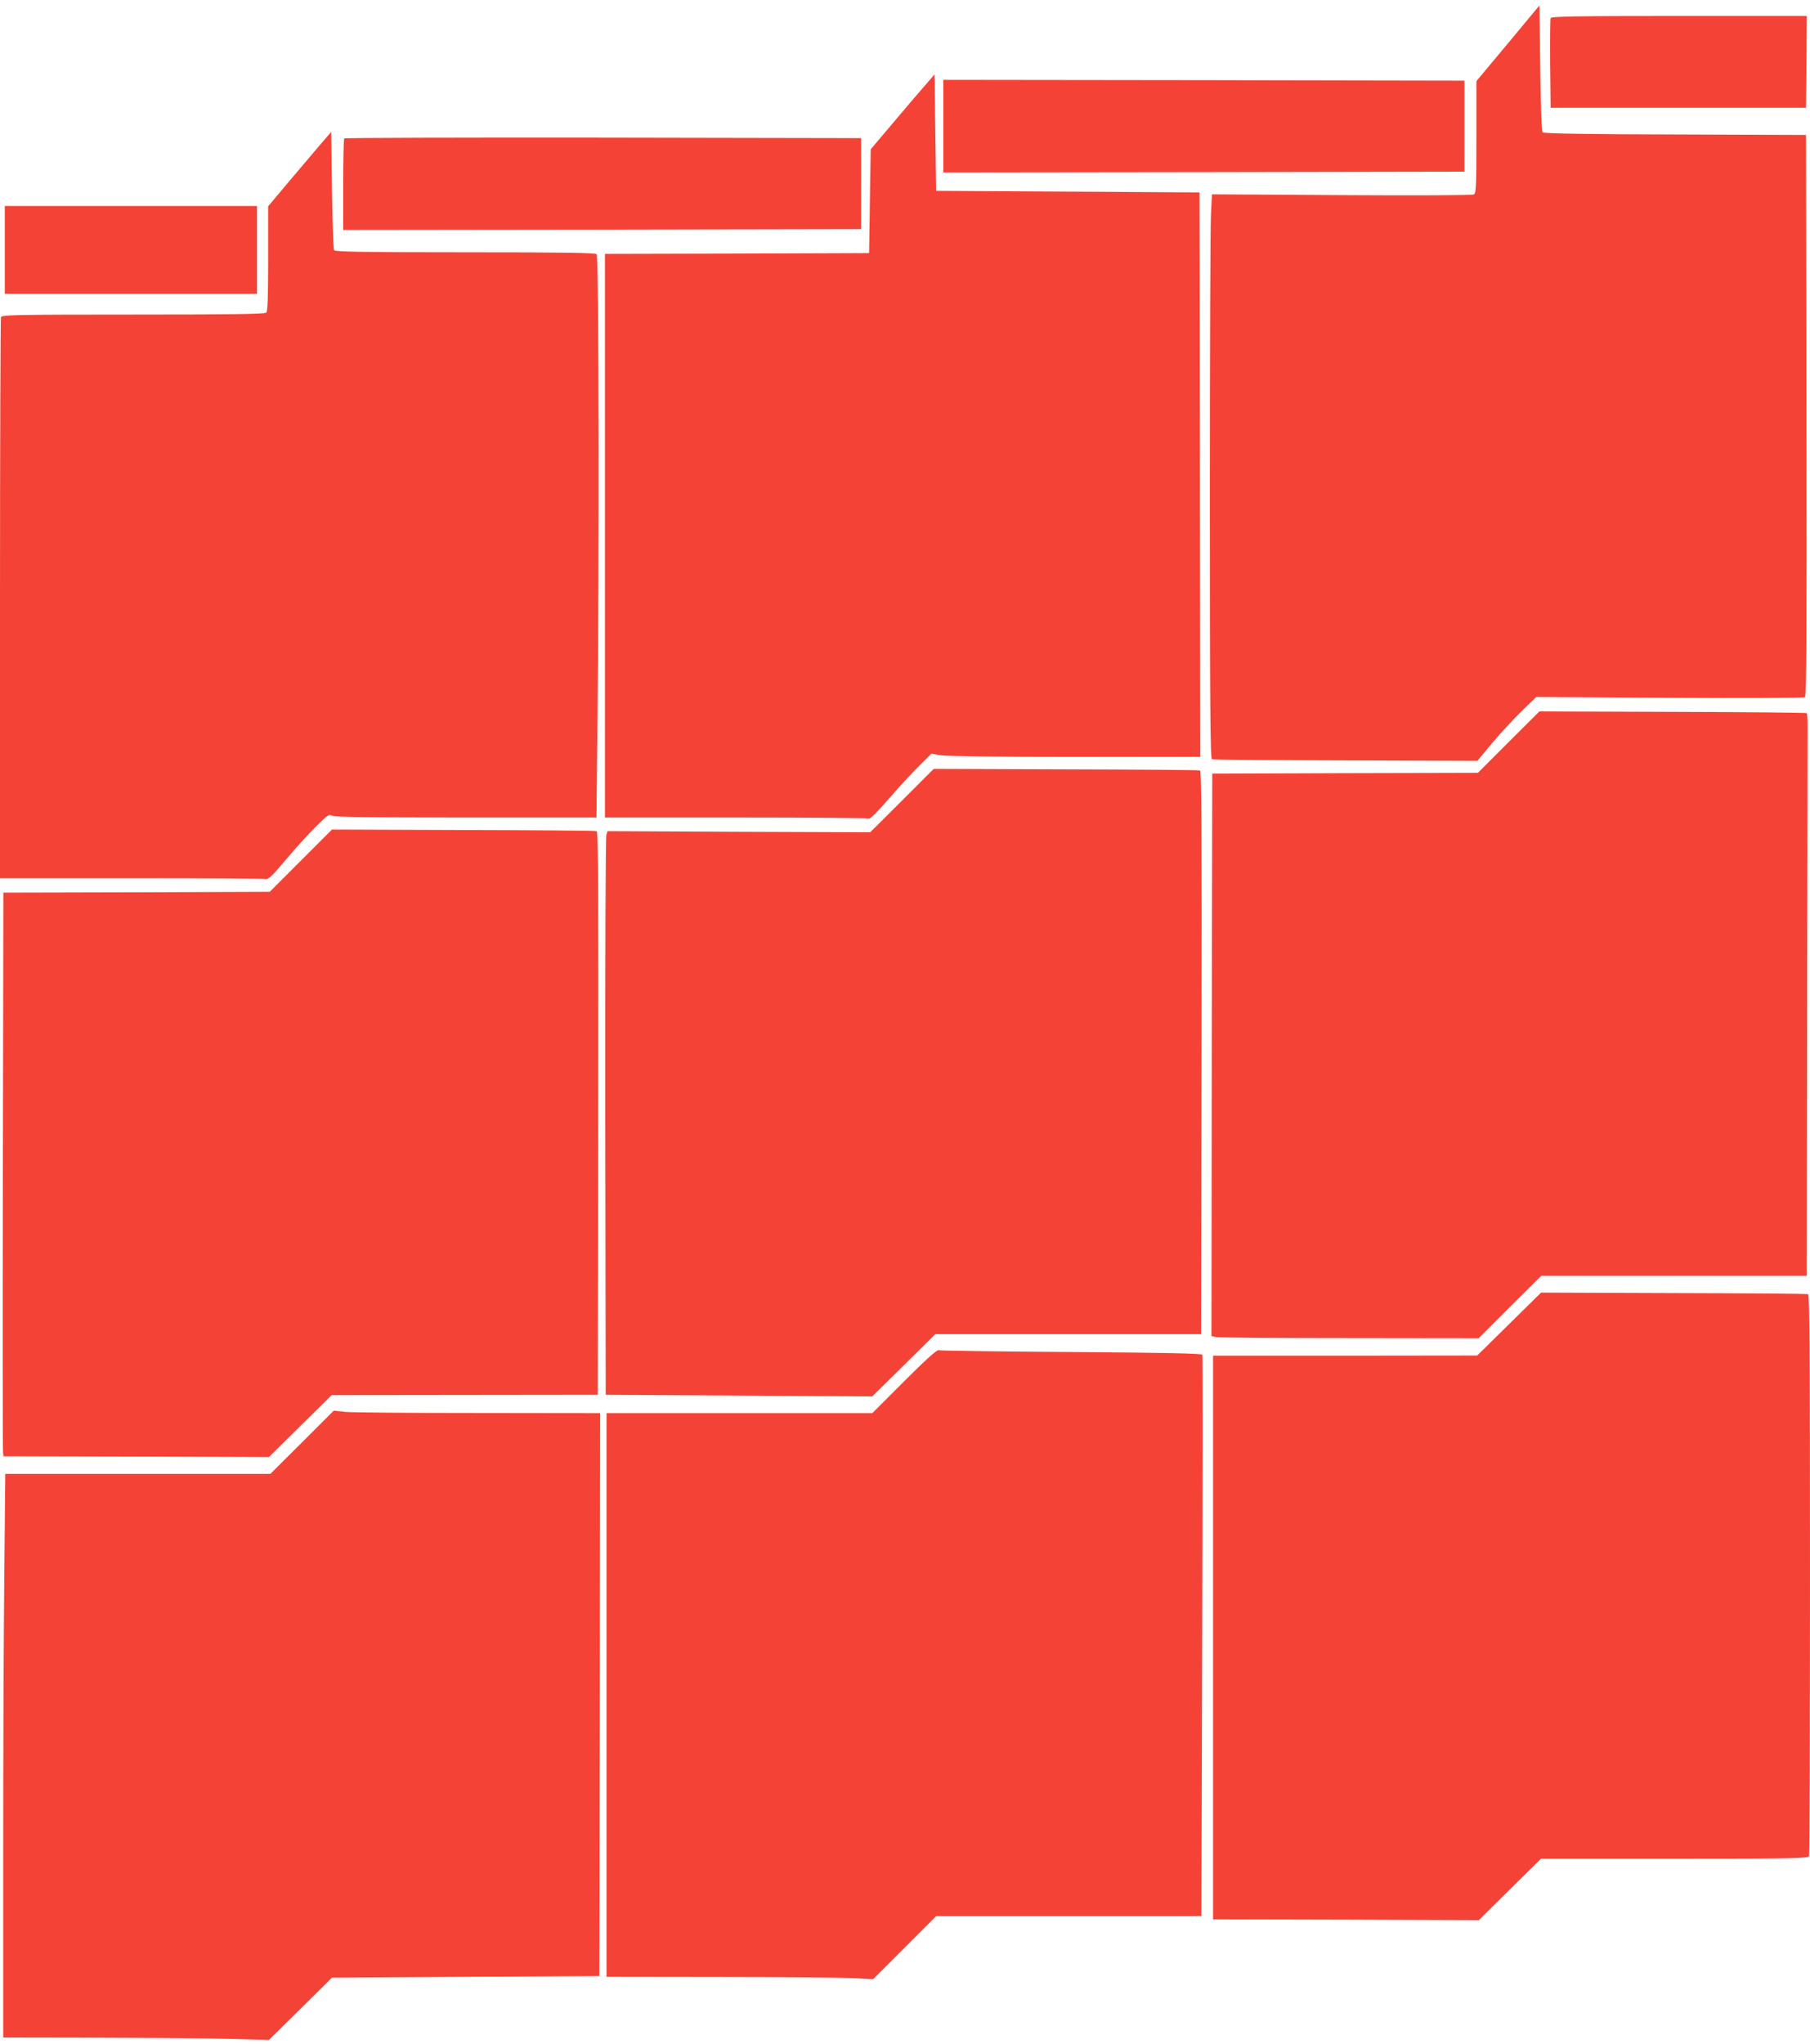
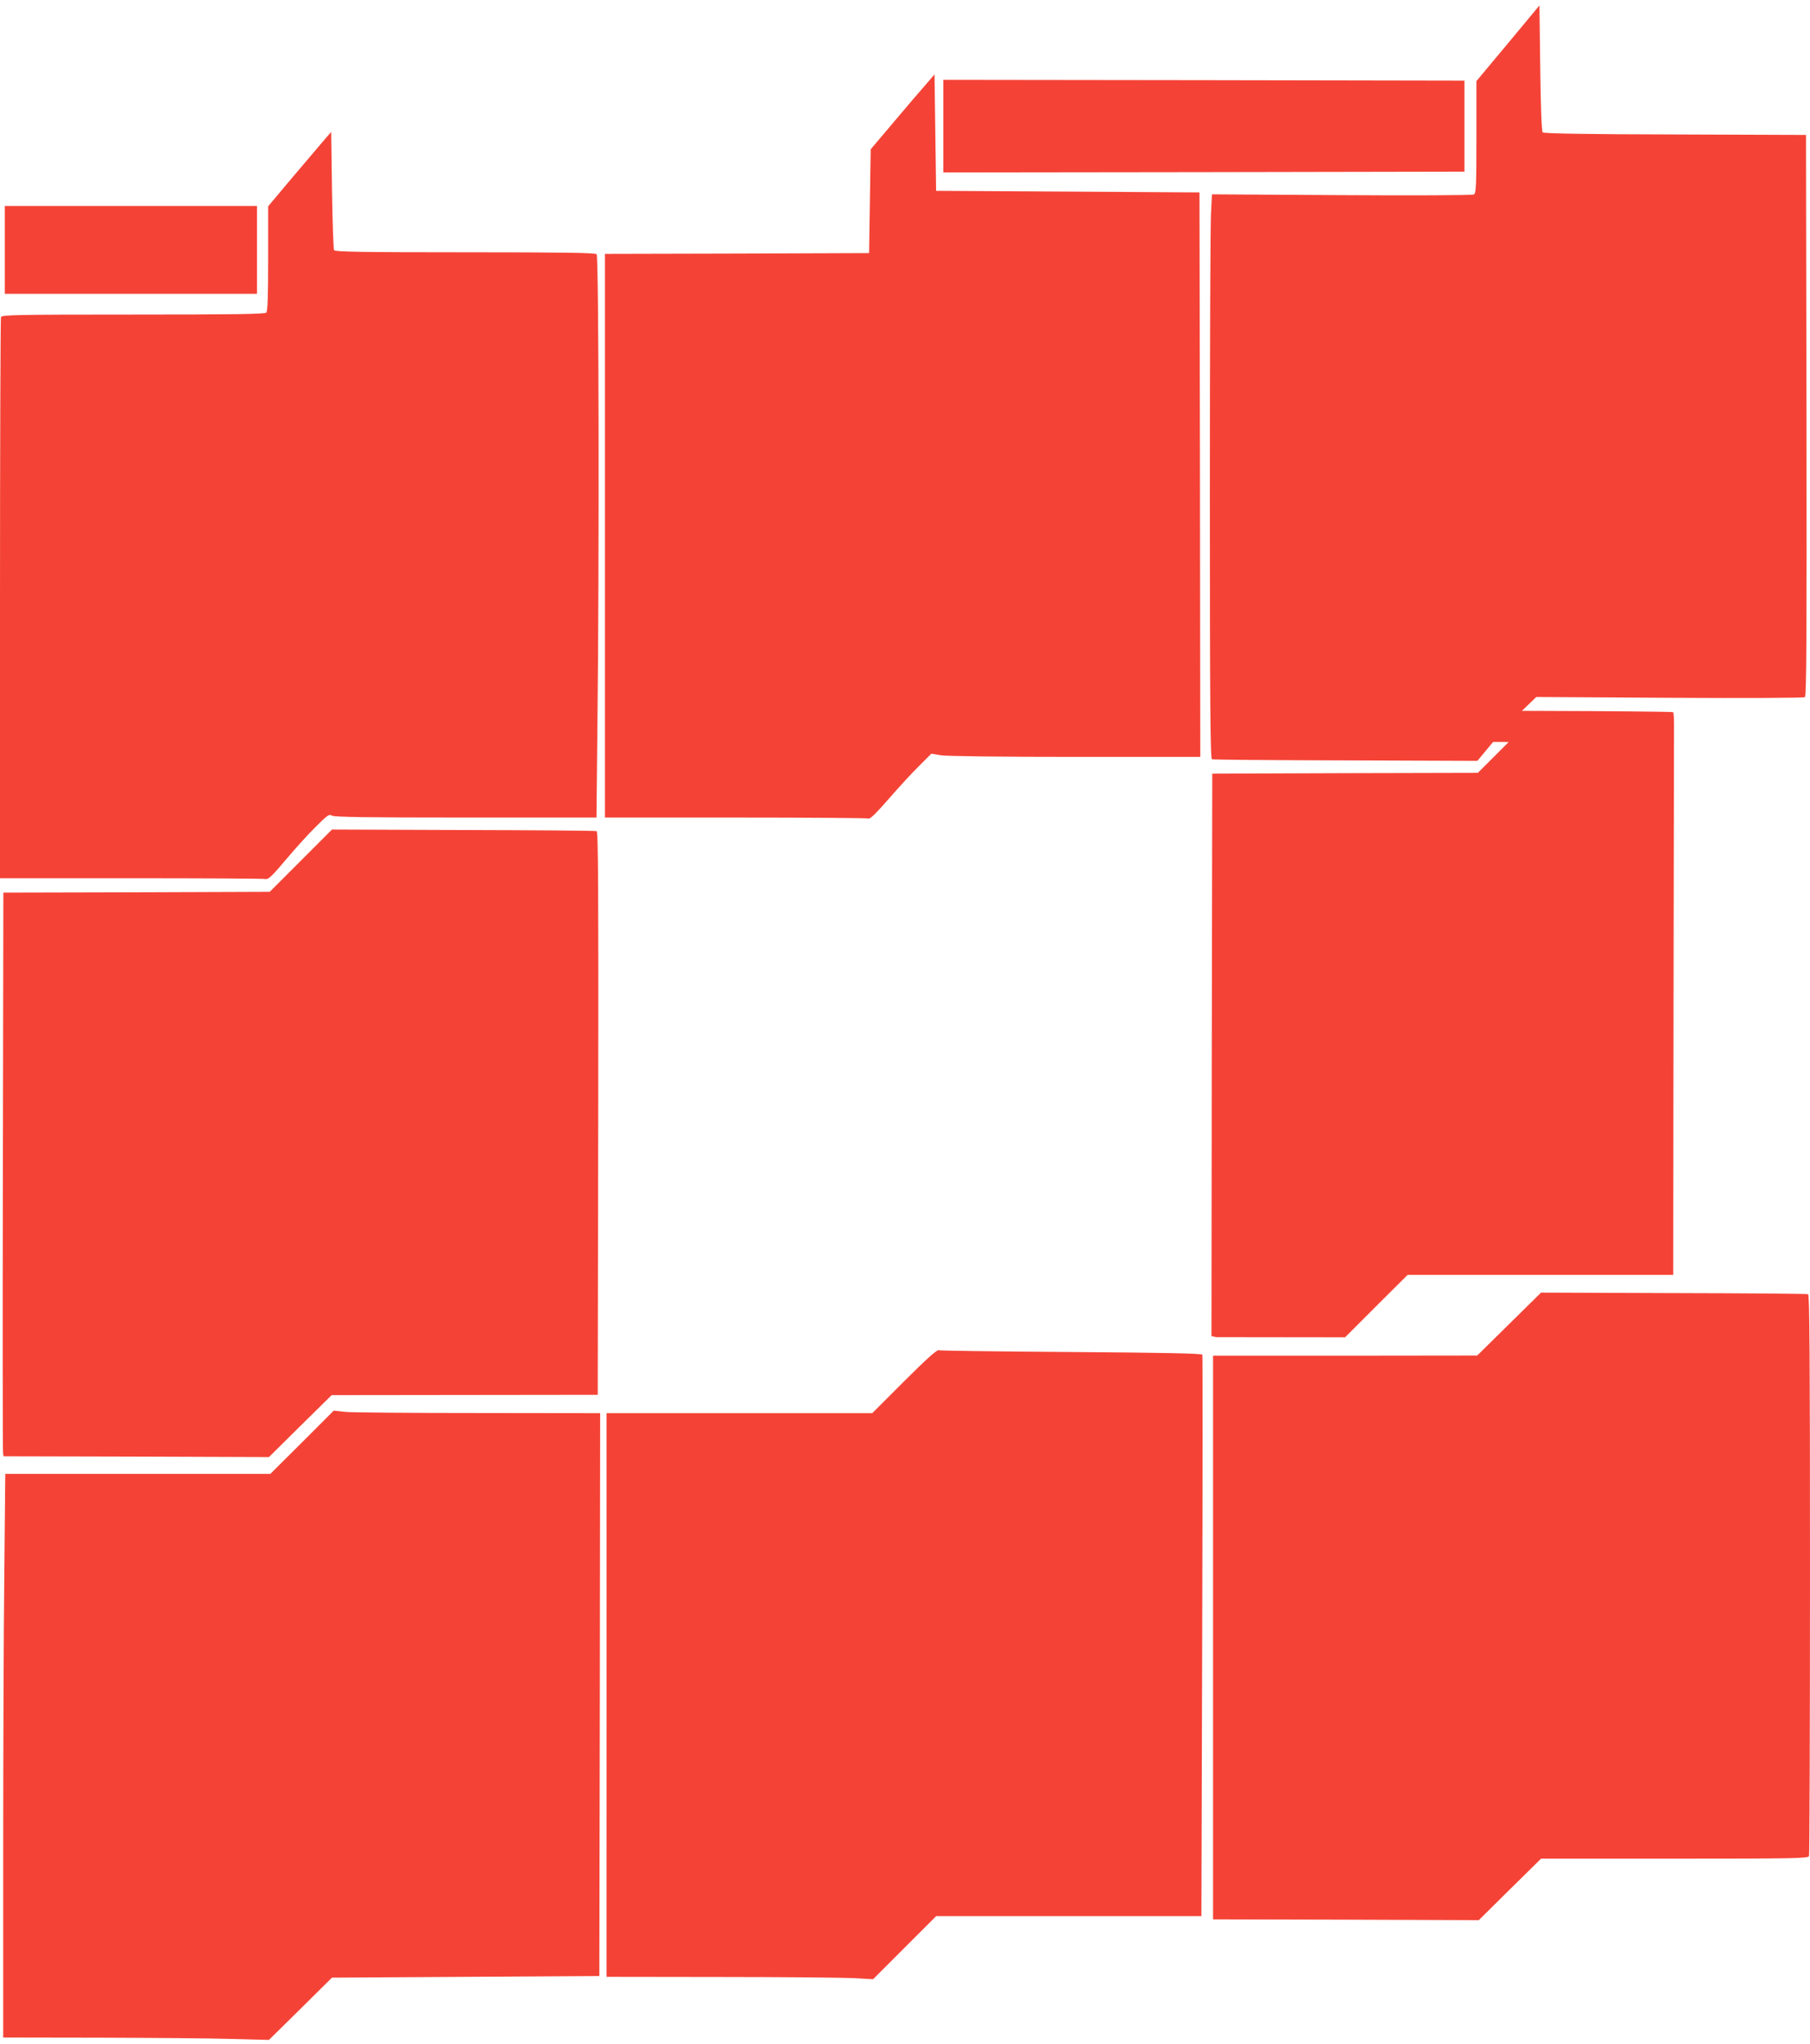
<svg xmlns="http://www.w3.org/2000/svg" version="1.0" width="1134pt" height="1280pt" viewBox="0 0 1134 1280" preserveAspectRatio="xMidYMid meet">
  <g transform="translate(0,1280) scale(0.1,-0.1)" fill="#f44336" stroke="none">
    <path d="M9448 12529 l-198 -237 0 -351 c0 -307 -2 -351 -16 -359 -8 -5 -371 -7 -828 -4 l-813 5 -6 -123 c-4 -68 -7 -863 -7 -1767 0 -1306 3 -1645 13 -1648 6 -3 383 -6 837 -7 l826 -3 94 113 c52 62 136 152 185 200 l90 87 835 -5 c470 -3 840 -1 848 4 10 7 12 367 10 1765 l-3 1756 -820 3 c-552 1 -823 6 -830 13 -6 6 -12 150 -15 403 l-5 392 -197 -237z" />
-     <path d="M9715 12687 c-3 -7 -4 -136 -3 -287 l3 -275 800 0 800 0 3 288 2 287 -800 0 c-636 0 -802 -3 -805 -13z" />
    <path d="M5799 12269 c-31 -35 -121 -140 -200 -234 l-144 -170 -5 -325 -5 -325 -827 -3 -828 -2 0 -1765 0 -1765 819 0 c451 0 826 -3 834 -6 10 -3 51 38 125 123 61 70 146 163 189 205 l78 78 60 -10 c36 -6 379 -10 843 -10 l782 0 -2 1768 -3 1767 -825 5 -825 5 -5 364 -5 365 -56 -65z" />
    <path d="M5910 12010 l0 -290 1633 2 1632 3 0 285 0 285 -1632 3 -1633 2 0 -290z" />
    <path d="M2019 11909 c-30 -35 -119 -140 -197 -232 l-142 -169 0 -327 c0 -241 -3 -330 -12 -339 -9 -9 -208 -12 -834 -12 -740 0 -822 -2 -828 -16 -3 -9 -6 -803 -6 -1765 l0 -1749 823 0 c452 0 831 -2 842 -5 16 -4 43 22 125 120 58 69 142 162 188 207 74 74 84 81 102 70 15 -9 206 -12 838 -12 l819 0 6 578 c12 1024 9 2936 -5 2950 -9 9 -206 12 -824 12 -639 0 -815 3 -821 13 -4 6 -10 176 -13 376 l-5 365 -56 -65z" />
-     <path d="M2157 11933 c-4 -3 -7 -134 -7 -290 l0 -283 1623 2 1622 3 0 285 0 285 -1616 3 c-888 1 -1619 -1 -1622 -5z" />
    <path d="M30 11235 l0 -275 790 0 790 0 0 275 0 275 -790 0 -790 0 0 -275z" />
-     <path d="M9452 8153 l-193 -193 -832 -2 -832 -3 -3 -1761 -2 -1761 30 -7 c17 -3 394 -6 837 -6 l807 -1 196 196 196 195 832 0 832 0 2 1693 c2 930 3 1722 3 1759 0 36 -2 69 -6 72 -3 3 -381 7 -840 8 l-834 3 -193 -192z" />
-     <path d="M5651 7786 l-199 -198 -822 3 -823 4 -8 -24 c-5 -12 -8 -804 -7 -1764 l3 -1742 835 -5 835 -5 198 195 197 195 833 0 832 0 3 1763 c2 1405 0 1764 -10 1767 -7 3 -385 6 -840 7 l-828 3 -199 -199z" />
+     <path d="M9452 8153 l-193 -193 -832 -2 -832 -3 -3 -1761 -2 -1761 30 -7 l807 -1 196 196 196 195 832 0 832 0 2 1693 c2 930 3 1722 3 1759 0 36 -2 69 -6 72 -3 3 -381 7 -840 8 l-834 3 -193 -192z" />
    <path d="M1885 7410 l-195 -195 -834 -3 -835 -2 -3 -1743 c-2 -958 -1 -1752 1 -1764 l3 -23 832 -2 831 -3 196 194 197 194 833 1 834 1 3 1763 c2 1405 0 1764 -10 1767 -7 3 -383 6 -836 7 l-822 3 -195 -195z" />
    <path d="M9455 4508 l-200 -197 -827 -1 -828 0 0 -1765 0 -1765 833 -2 832 -3 195 193 195 192 837 0 c753 0 836 2 842 16 3 9 6 803 6 1765 0 1391 -3 1751 -12 1754 -7 3 -386 6 -843 7 l-830 3 -200 -197z" />
    <path d="M5665 4150 l-200 -200 -832 0 -833 0 0 -1765 0 -1765 713 -1 c391 0 767 -4 835 -7 l122 -7 198 198 197 197 831 0 831 0 5 1752 c3 964 3 1758 1 1764 -3 8 -245 13 -821 17 -449 3 -824 8 -832 11 -10 4 -80 -59 -215 -194z" />
    <path d="M1893 3768 l-199 -198 -830 0 -831 0 -6 -622 c-4 -343 -7 -1137 -7 -1765 l0 -1143 603 -1 c331 -1 706 -4 832 -8 l230 -6 198 195 197 195 838 5 837 5 3 1763 2 1762 -762 1 c-420 0 -795 3 -835 7 l-72 8 -198 -198z" />
  </g>
</svg>